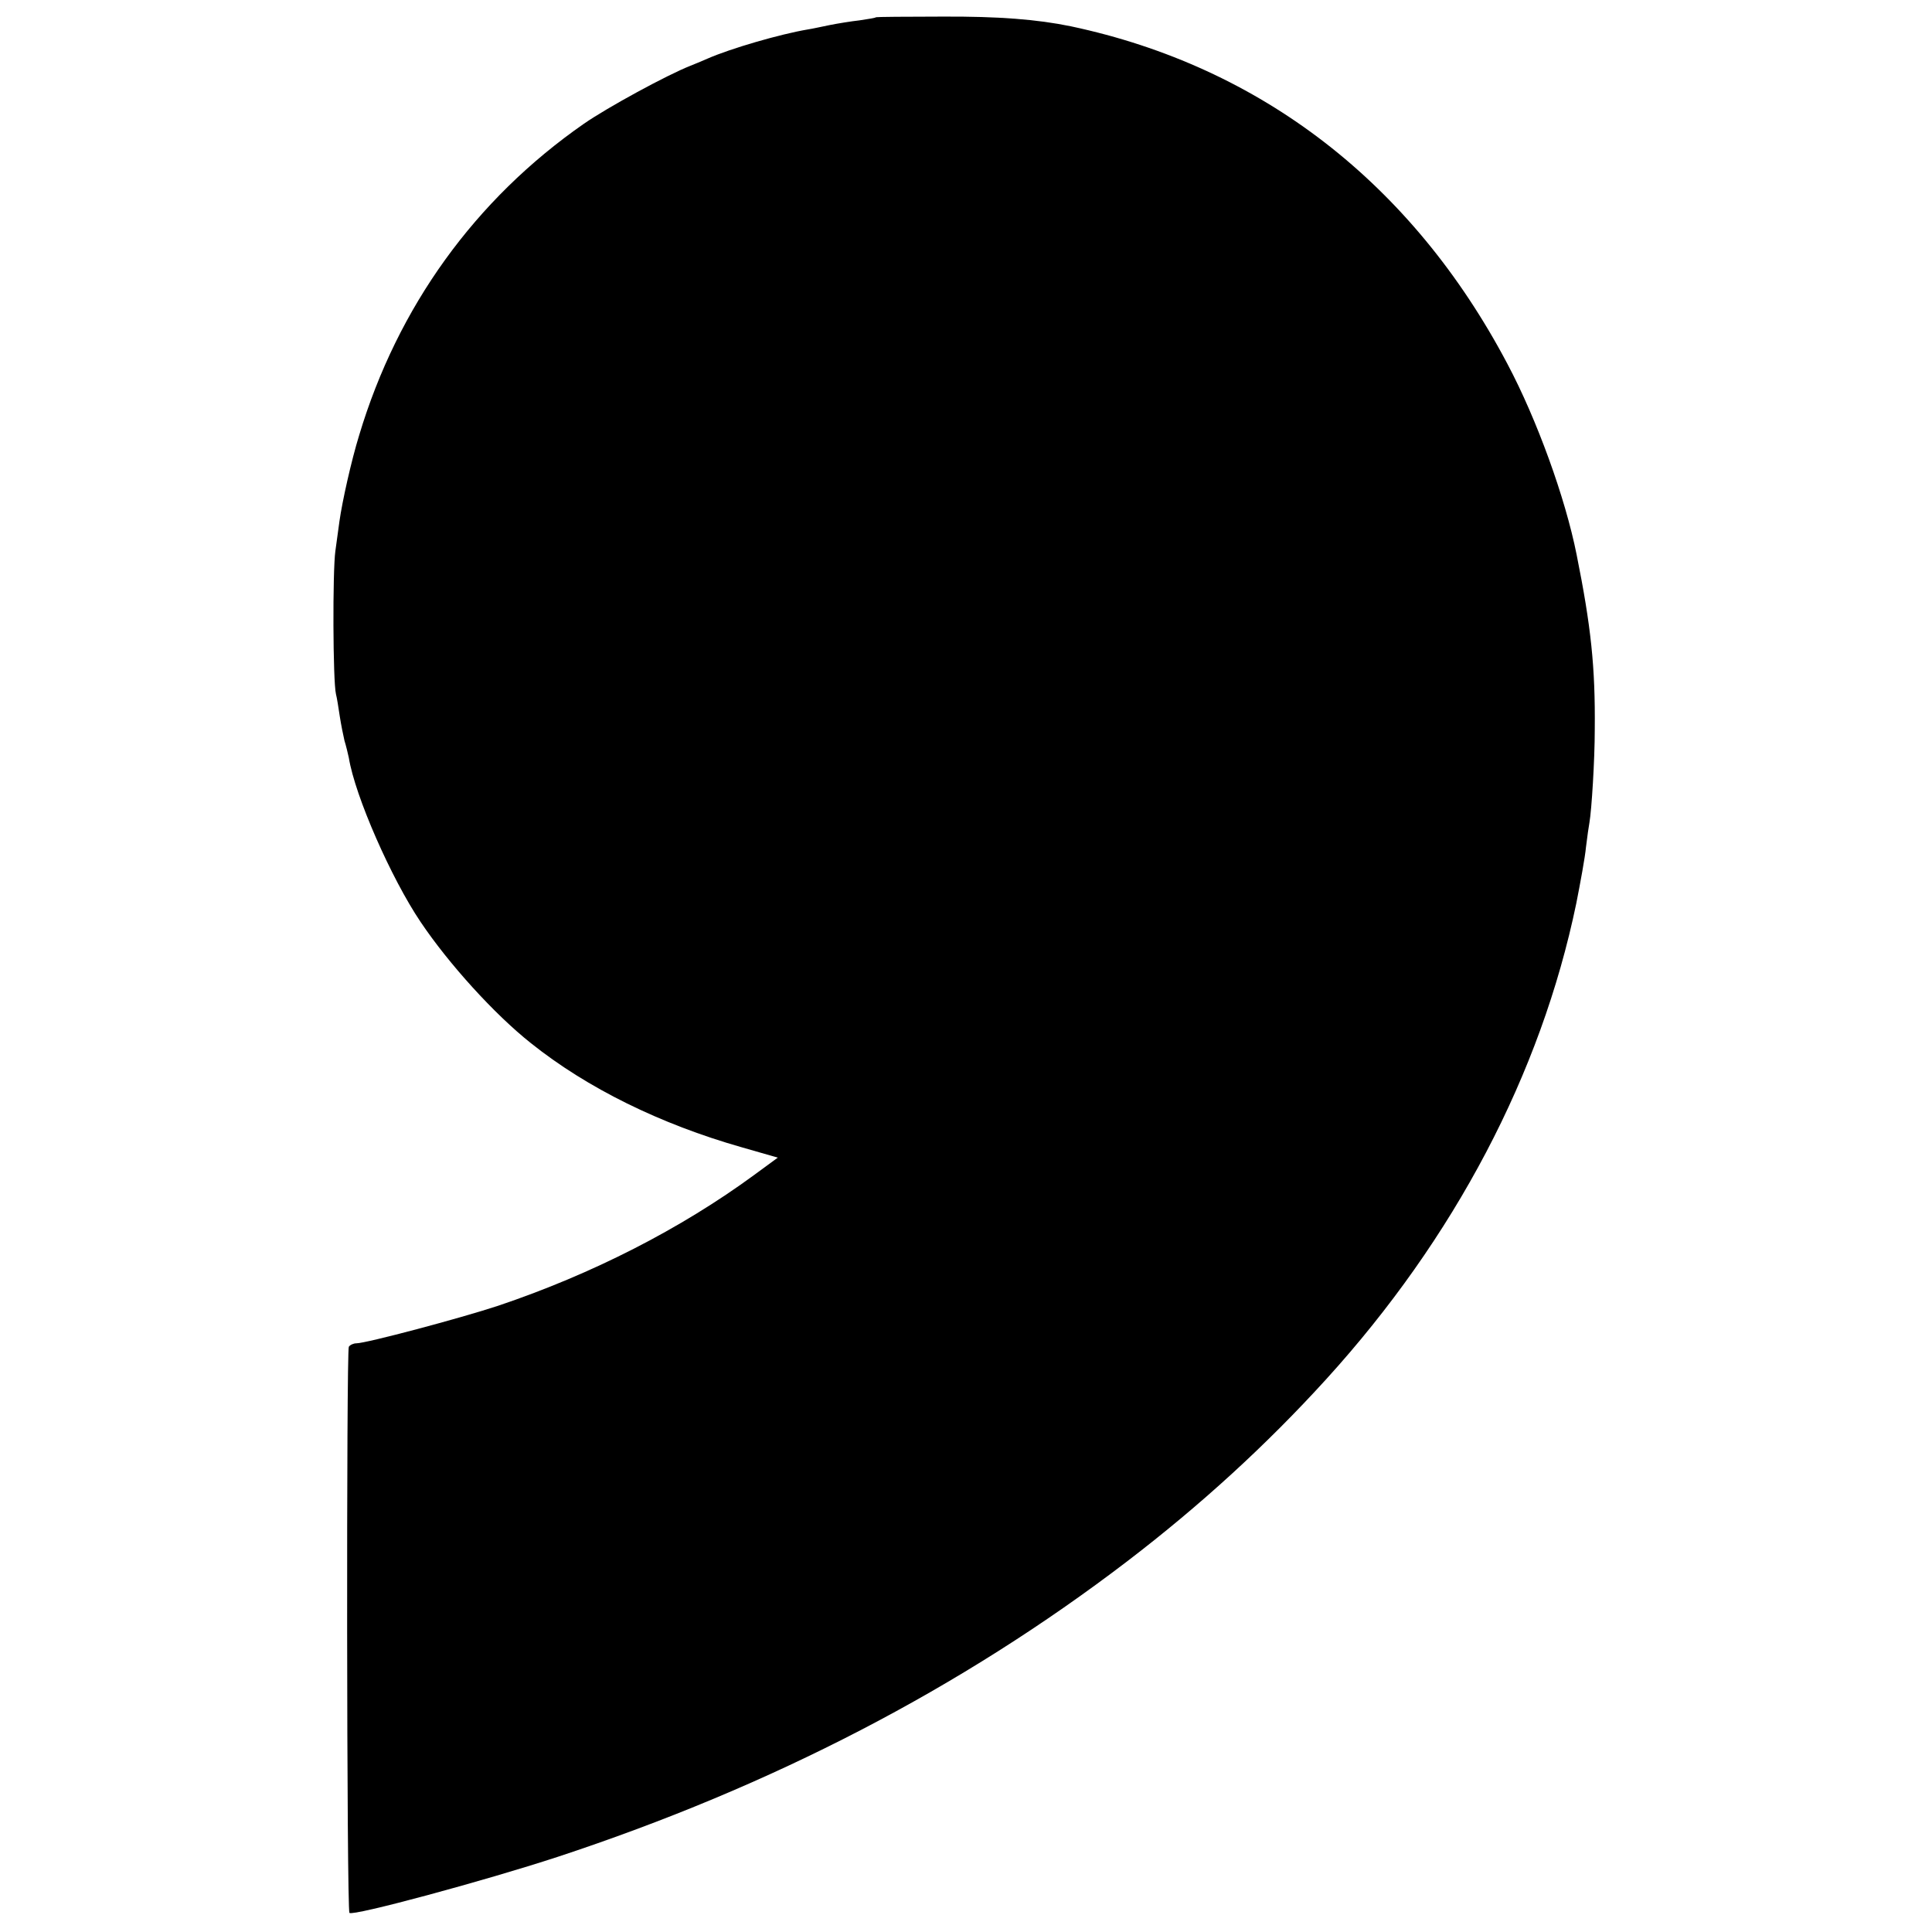
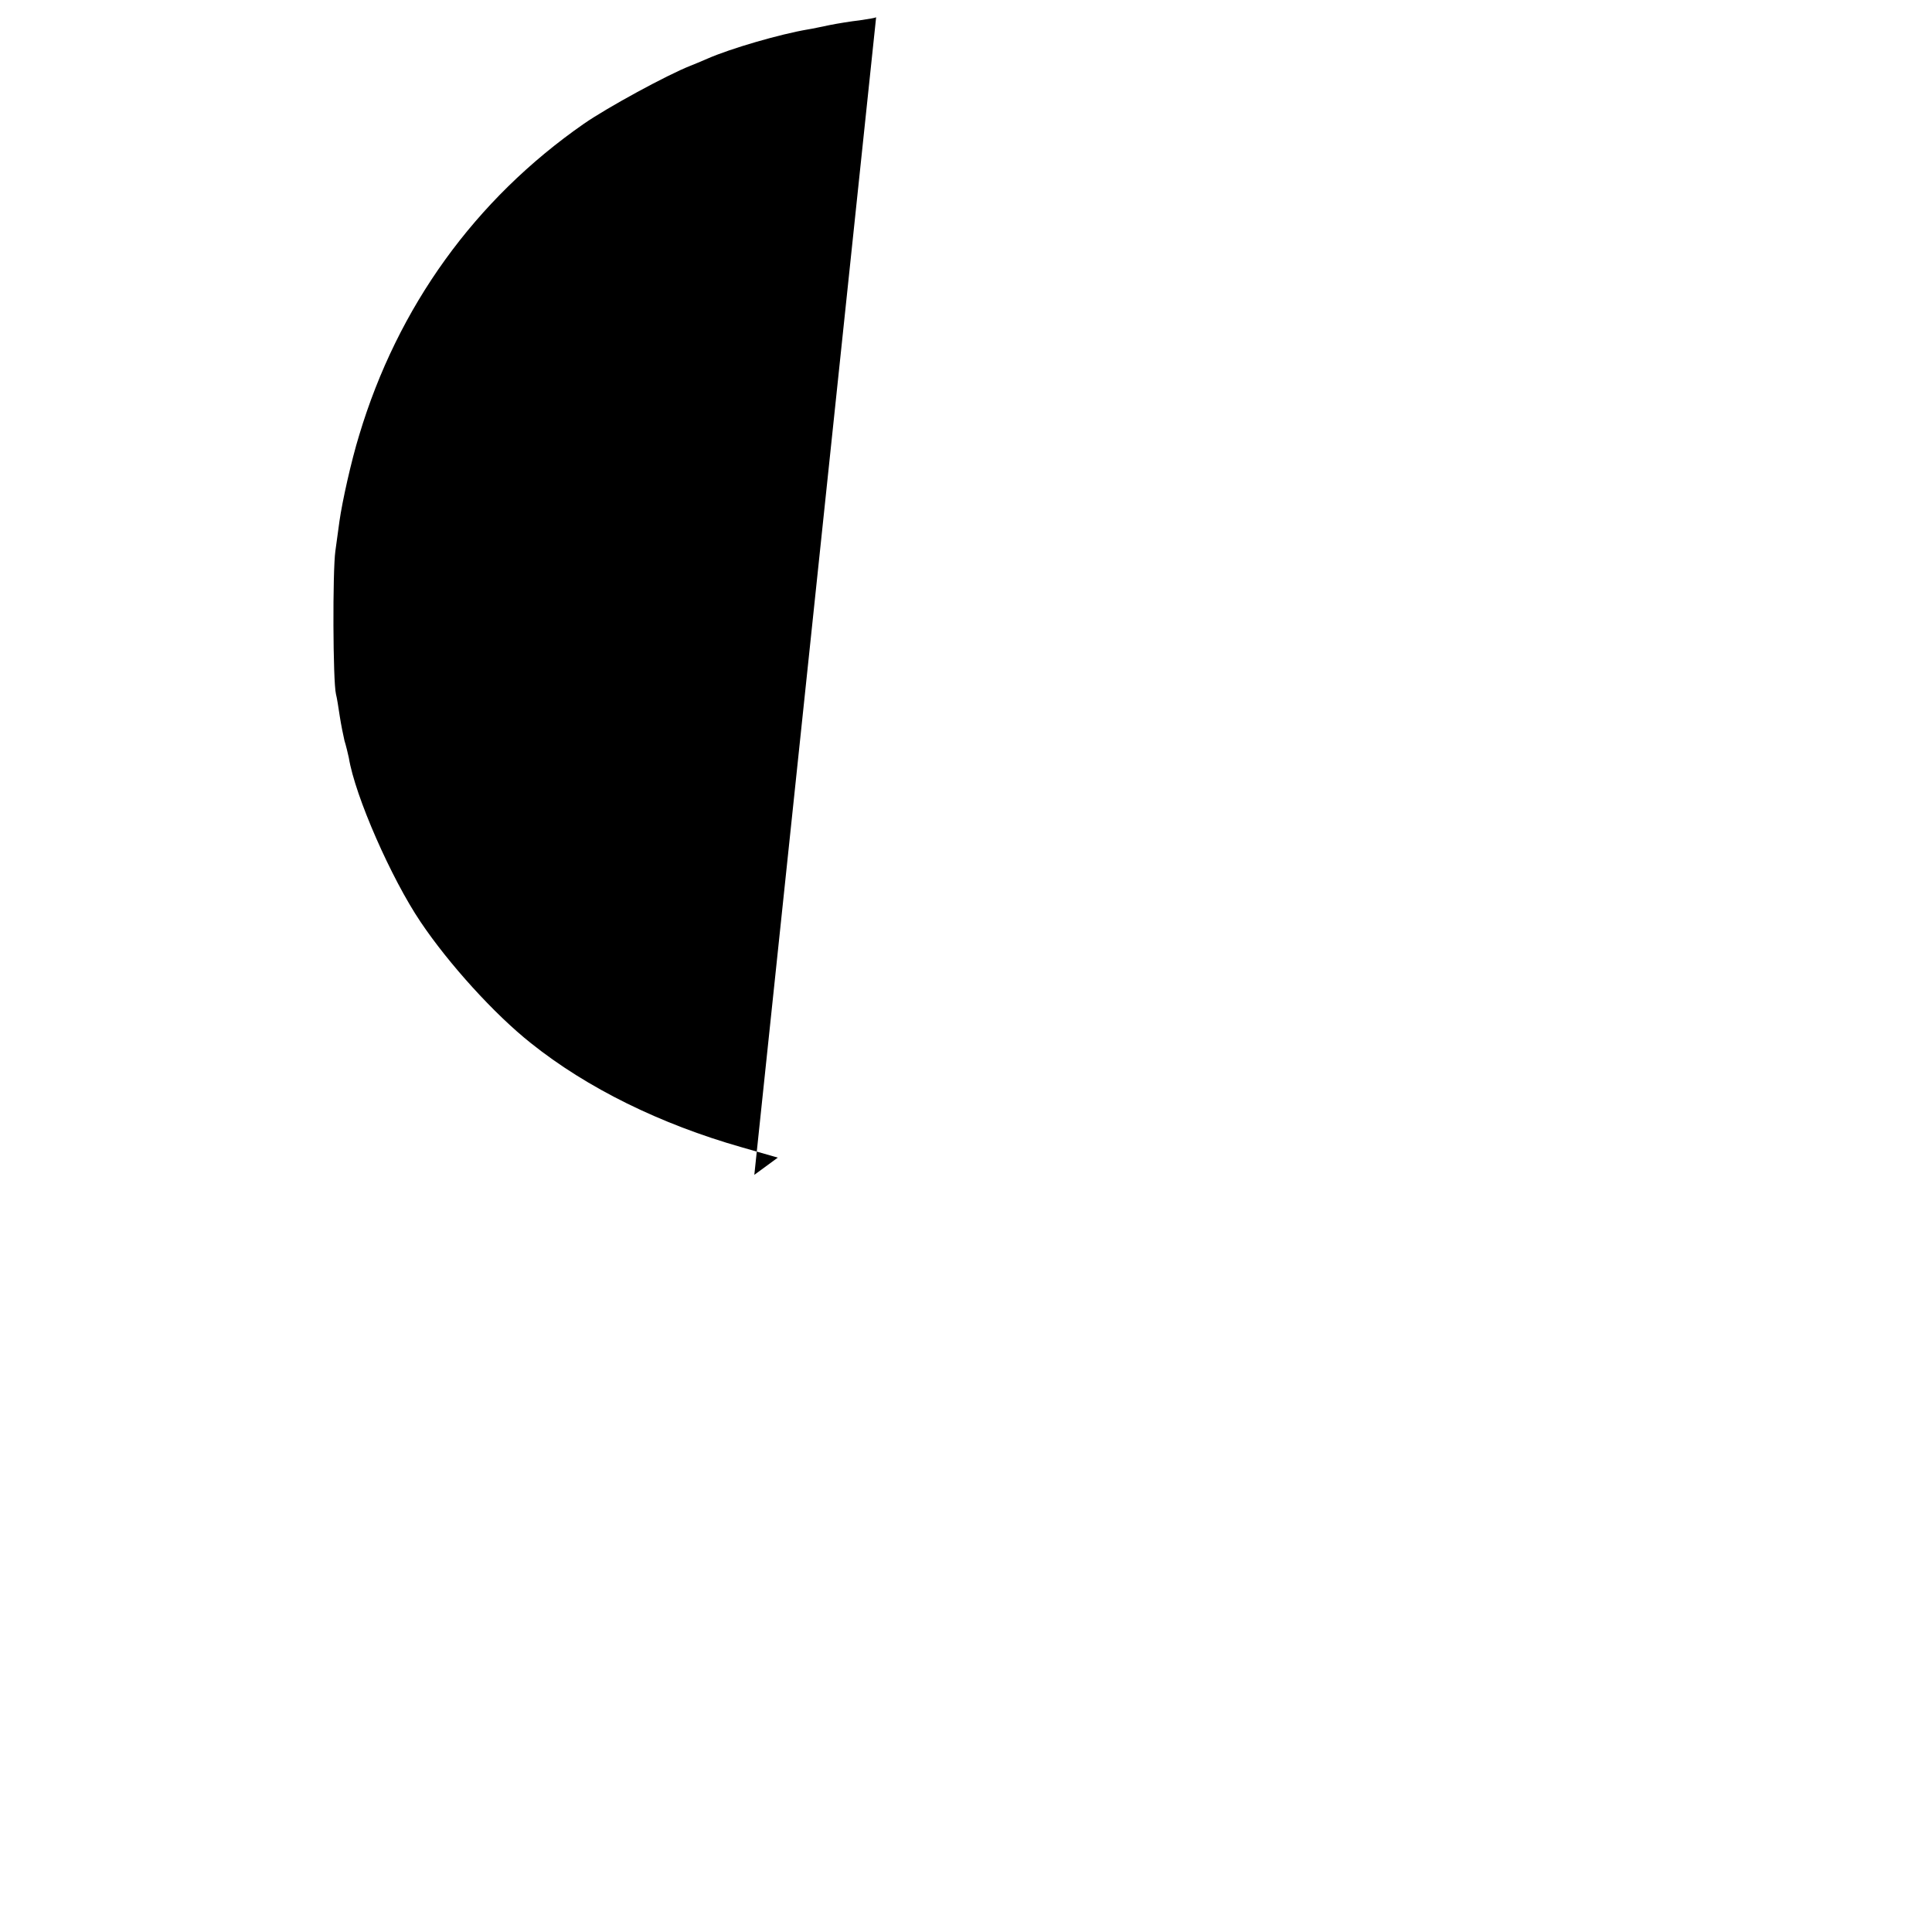
<svg xmlns="http://www.w3.org/2000/svg" version="1.0" width="617pt" height="617pt" viewBox="0 0 617 617" preserveAspectRatio="xMidYMid meet">
  <g transform="translate(0,617) scale(0.1,-0.1)" fill="#000000" stroke="none">
-     <path d="M2798 6115 c-2 -2 -25 -6 -53 -10 -27 -3 -70 -10 -95 -15 -25 -5 -56 -12 -70 -14 -89 -15 -247 -61 -320 -93 -19 -8 -44 -19 -55 -23 -74 -29 -265 -133 -340 -185 -348 -242 -595 -585 -718 -995 -25 -81 -54 -211 -63 -275 -2 -16 -8 -59 -13 -95 -9 -65 -8 -416 2 -457 3 -11 8 -43 12 -70 4 -26 11 -61 15 -78 5 -16 11 -41 14 -55 20 -123 136 -386 229 -524 90 -134 236 -295 352 -387 180 -144 414 -259 674 -333 l115 -33 -75 -55 c-236 -173 -518 -317 -818 -418 -121 -40 -422 -120 -453 -120 -9 0 -20 -5 -24 -11 -8 -13 -7 -1800 2 -1808 11 -11 430 102 665 179 686 226 1289 539 1819 944 234 179 444 371 635 581 410 451 686 975 799 1520 13 66 28 147 31 180 4 33 9 68 11 78 7 40 17 200 17 297 2 200 -12 330 -58 559 -36 181 -127 432 -221 609 -304 576 -786 949 -1394 1078 -107 22 -230 32 -412 31 -114 0 -209 -1 -210 -2z" />
+     <path d="M2798 6115 c-2 -2 -25 -6 -53 -10 -27 -3 -70 -10 -95 -15 -25 -5 -56 -12 -70 -14 -89 -15 -247 -61 -320 -93 -19 -8 -44 -19 -55 -23 -74 -29 -265 -133 -340 -185 -348 -242 -595 -585 -718 -995 -25 -81 -54 -211 -63 -275 -2 -16 -8 -59 -13 -95 -9 -65 -8 -416 2 -457 3 -11 8 -43 12 -70 4 -26 11 -61 15 -78 5 -16 11 -41 14 -55 20 -123 136 -386 229 -524 90 -134 236 -295 352 -387 180 -144 414 -259 674 -333 l115 -33 -75 -55 z" />
  </g>
</svg>